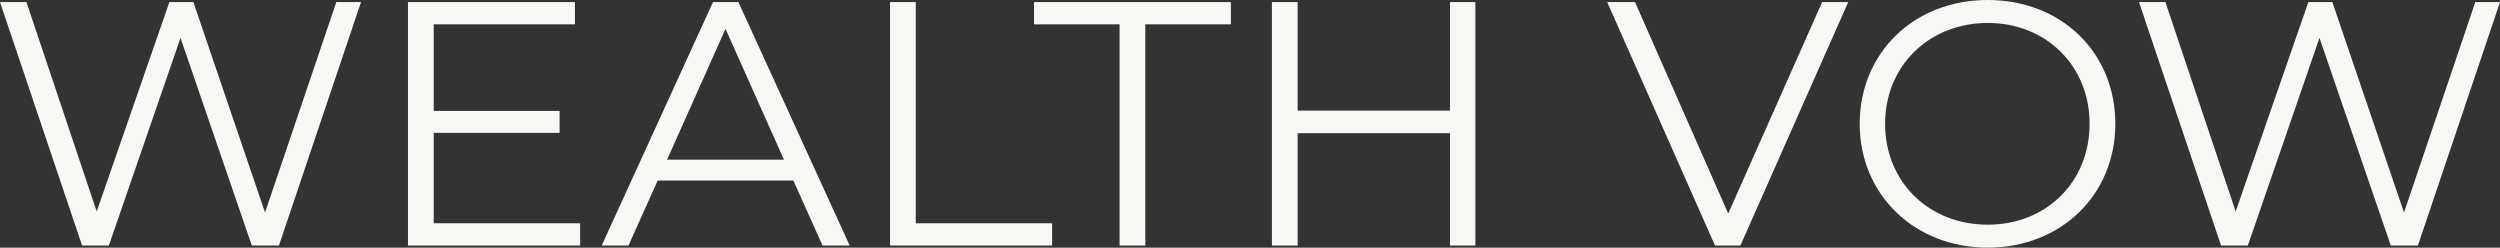
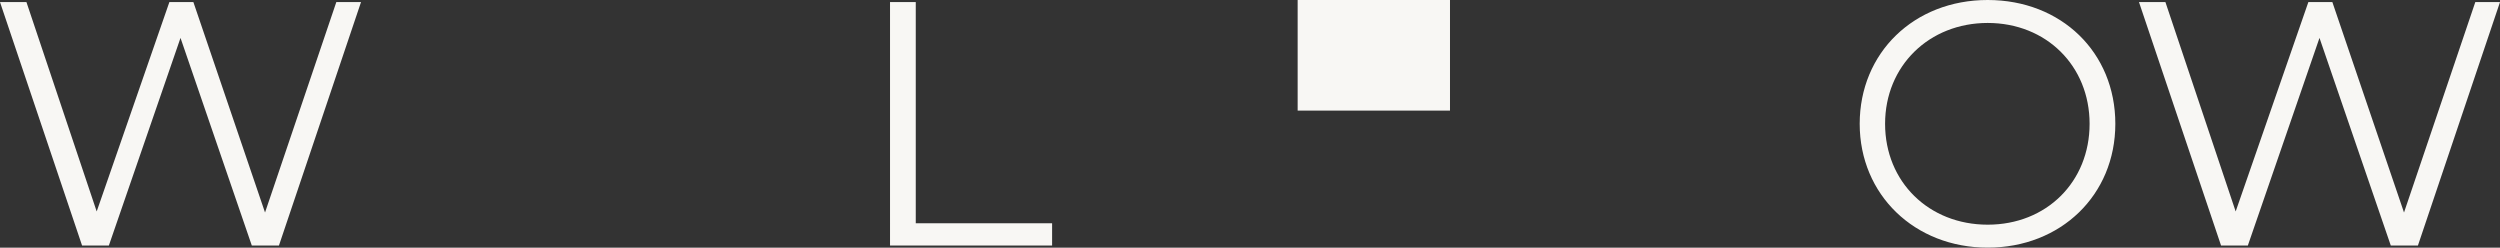
<svg xmlns="http://www.w3.org/2000/svg" id="Layer_1" data-name="Layer 1" viewBox="0 0 359.4 35.6">
  <rect x="0" y="0" width="359.4" height="35.6" fill="#333333" stroke="none" />
  <defs>
    <style>
      .cls-1 {
        fill: #f8f7f4;
      }
    </style>
  </defs>
  <path class="cls-1" d="M51.9.3l-11.8,35h-3.9L25.95,5.45l-10.3,29.85h-3.85L0,.3h3.8l10.1,30.1L24.35.3h3.45l10.3,30.25L48.35.3h3.55Z" />
-   <path class="cls-1" d="M83.4,32.1v3.2h-24.75V.3h24v3.2h-20.3v12.45h18.1v3.15h-18.1v13s21.05,0,21.05,0Z" />
-   <path class="cls-1" d="M114.05,25.95h-19.5l-4.2,9.35h-3.85L102.5.3h3.65l16,35h-3.9s-4.2-9.35-4.2-9.35ZM112.7,22.95l-8.4-18.8-8.4,18.8h16.8Z" />
  <path class="cls-1" d="M127.95.3h3.7v31.8h19.6v3.2h-23.3V.3Z" />
-   <path class="cls-1" d="M160.95,3.5h-12.3V.3h28.3v3.2h-12.3v31.8h-3.7V3.5Z" />
-   <path class="cls-1" d="M212.1.3v35h-3.65v-16.15h-21.9v16.15h-3.7V.3h3.7v15.6h21.9V.3h3.65Z" />
-   <path class="cls-1" d="M265.7.3l-15.5,35h-3.65L231.05.3h4l13.4,30.4L261.95.3h3.75Z" />
+   <path class="cls-1" d="M212.1.3h-3.65v-16.15h-21.9v16.15h-3.7V.3h3.7v15.6h21.9V.3h3.65Z" />
  <path class="cls-1" d="M267.35,17.8c0-10.2,7.8-17.8,18.4-17.8s18.35,7.55,18.35,17.8-7.85,17.8-18.35,17.8-18.4-7.6-18.4-17.8ZM300.4,17.8c0-8.35-6.25-14.5-14.65-14.5s-14.75,6.15-14.75,14.5,6.3,14.5,14.75,14.5,14.65-6.15,14.65-14.5Z" />
  <path class="cls-1" d="M359.4.3l-11.8,35h-3.9l-10.25-29.85-10.3,29.85h-3.85L307.5.3h3.8l10.1,30.1L331.85.3h3.45l10.3,30.25L355.85.3h3.55Z" />
</svg>